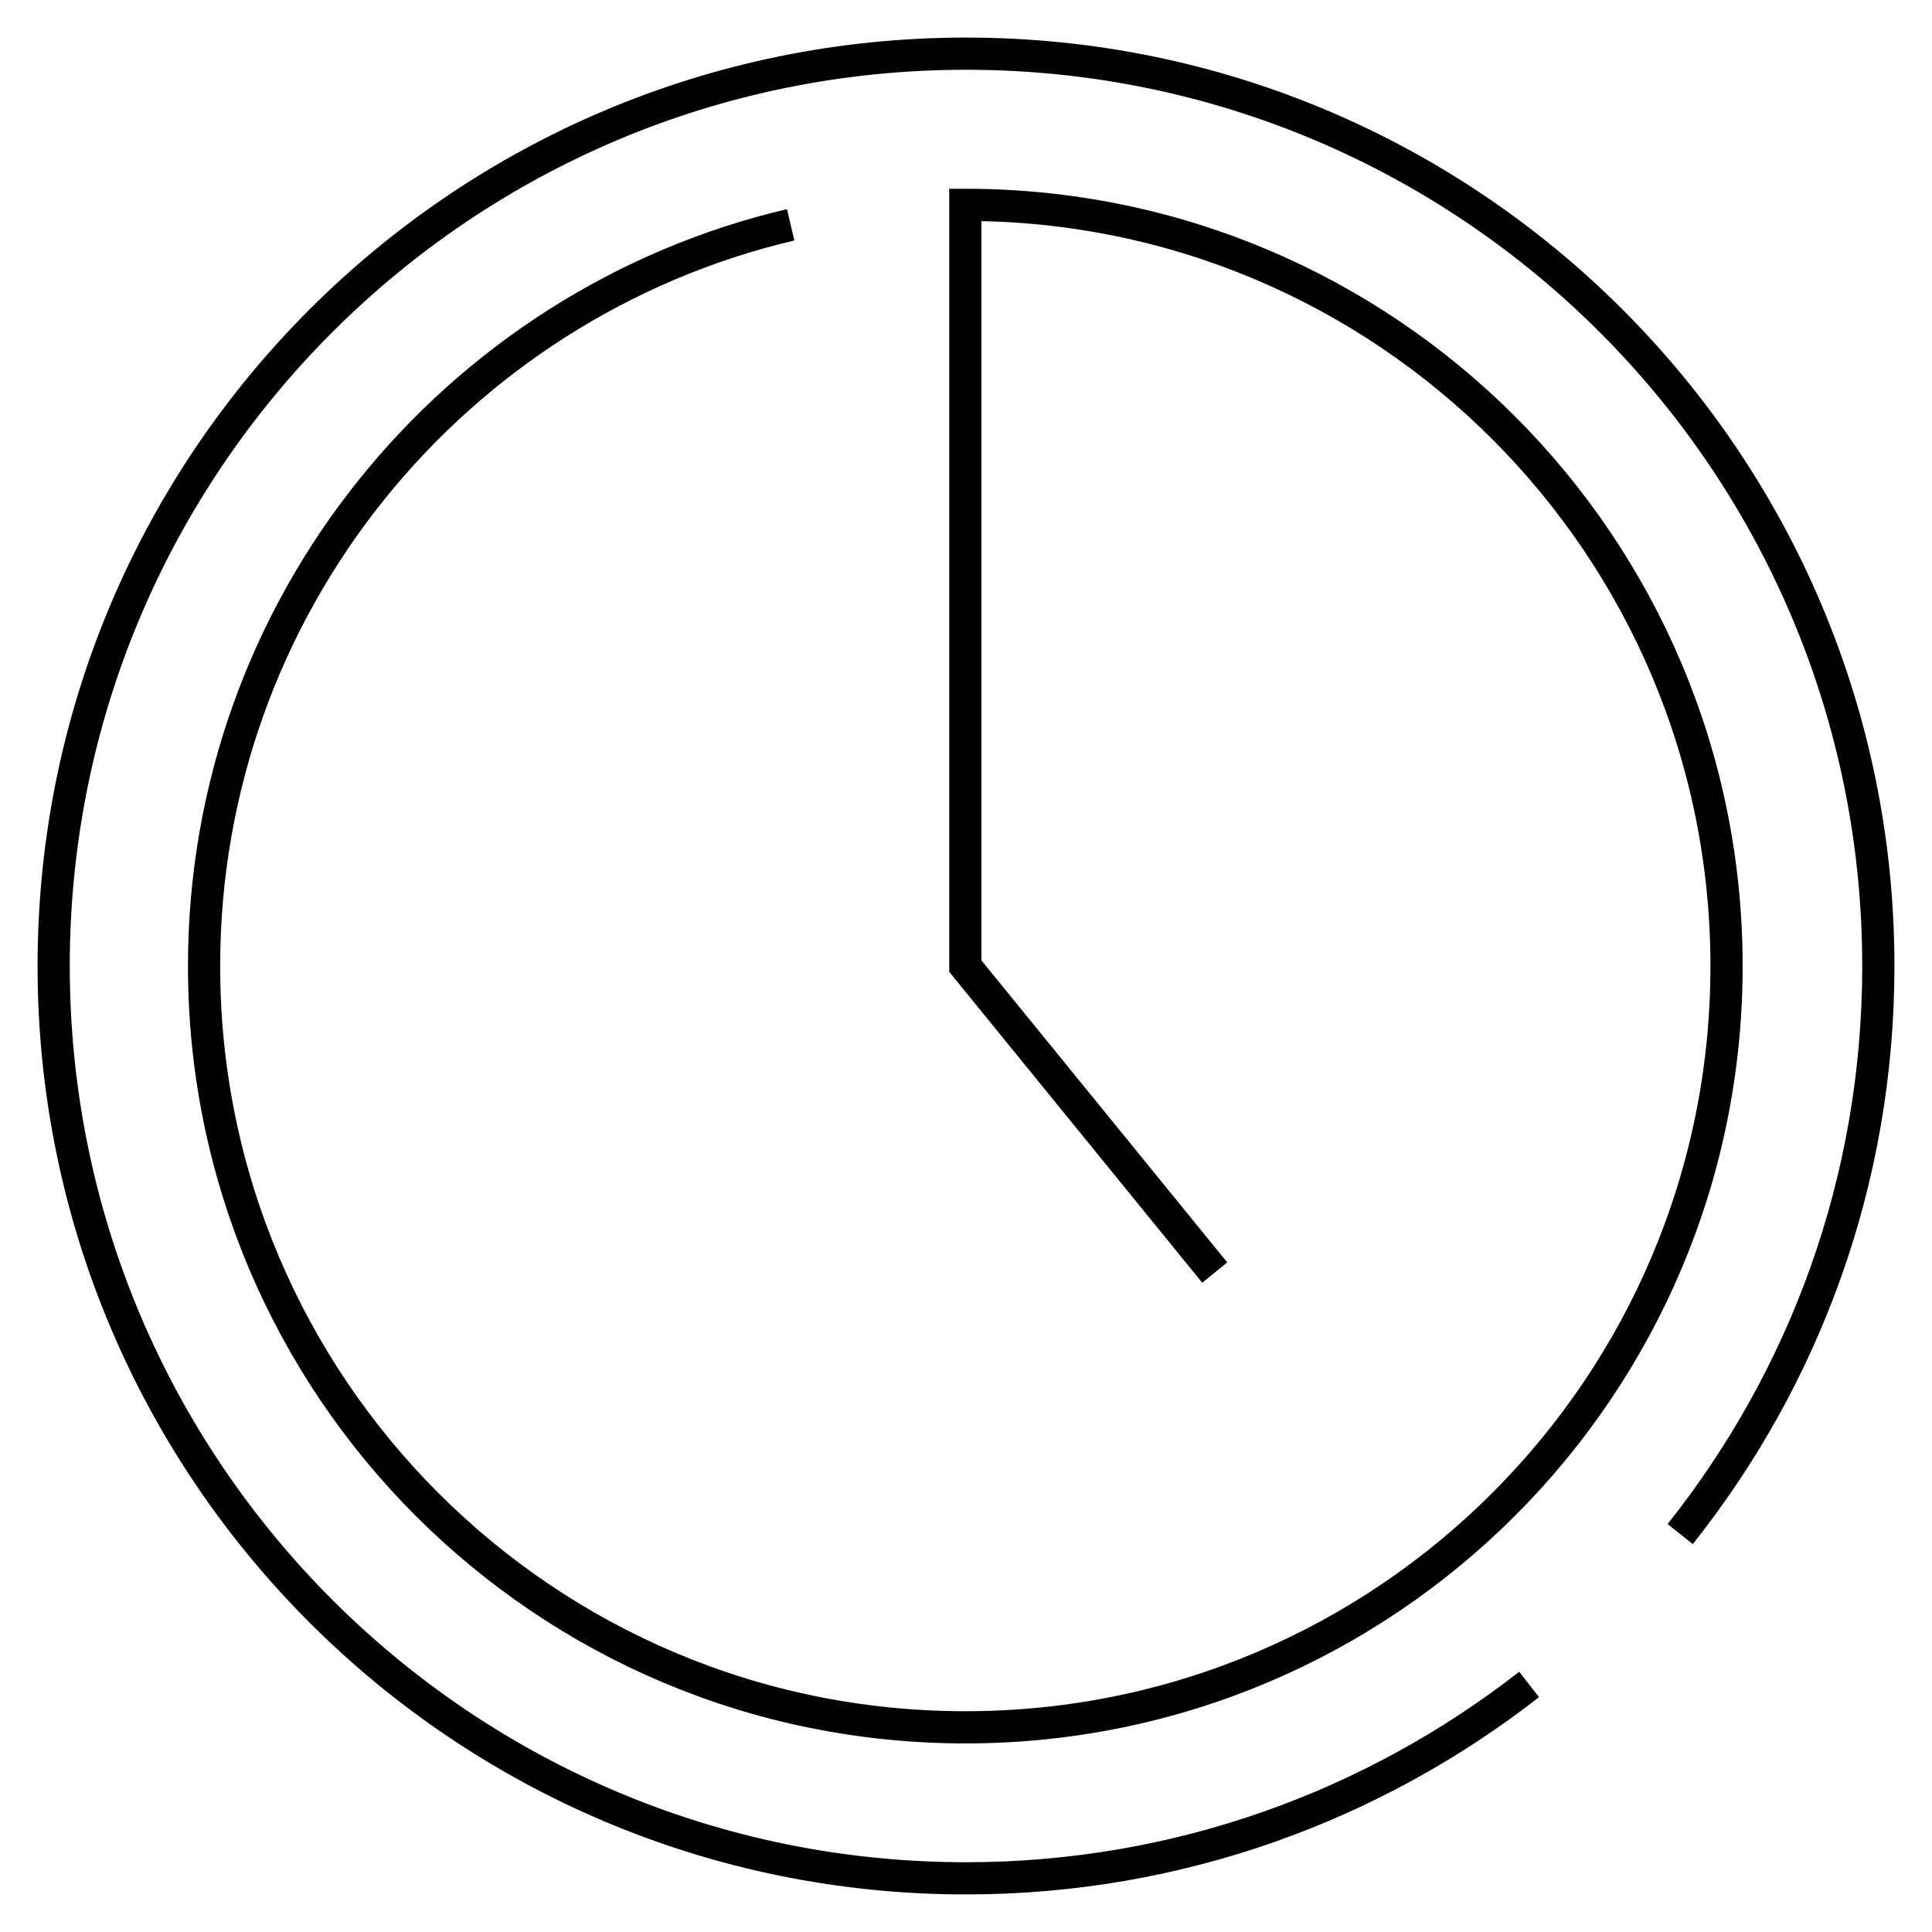
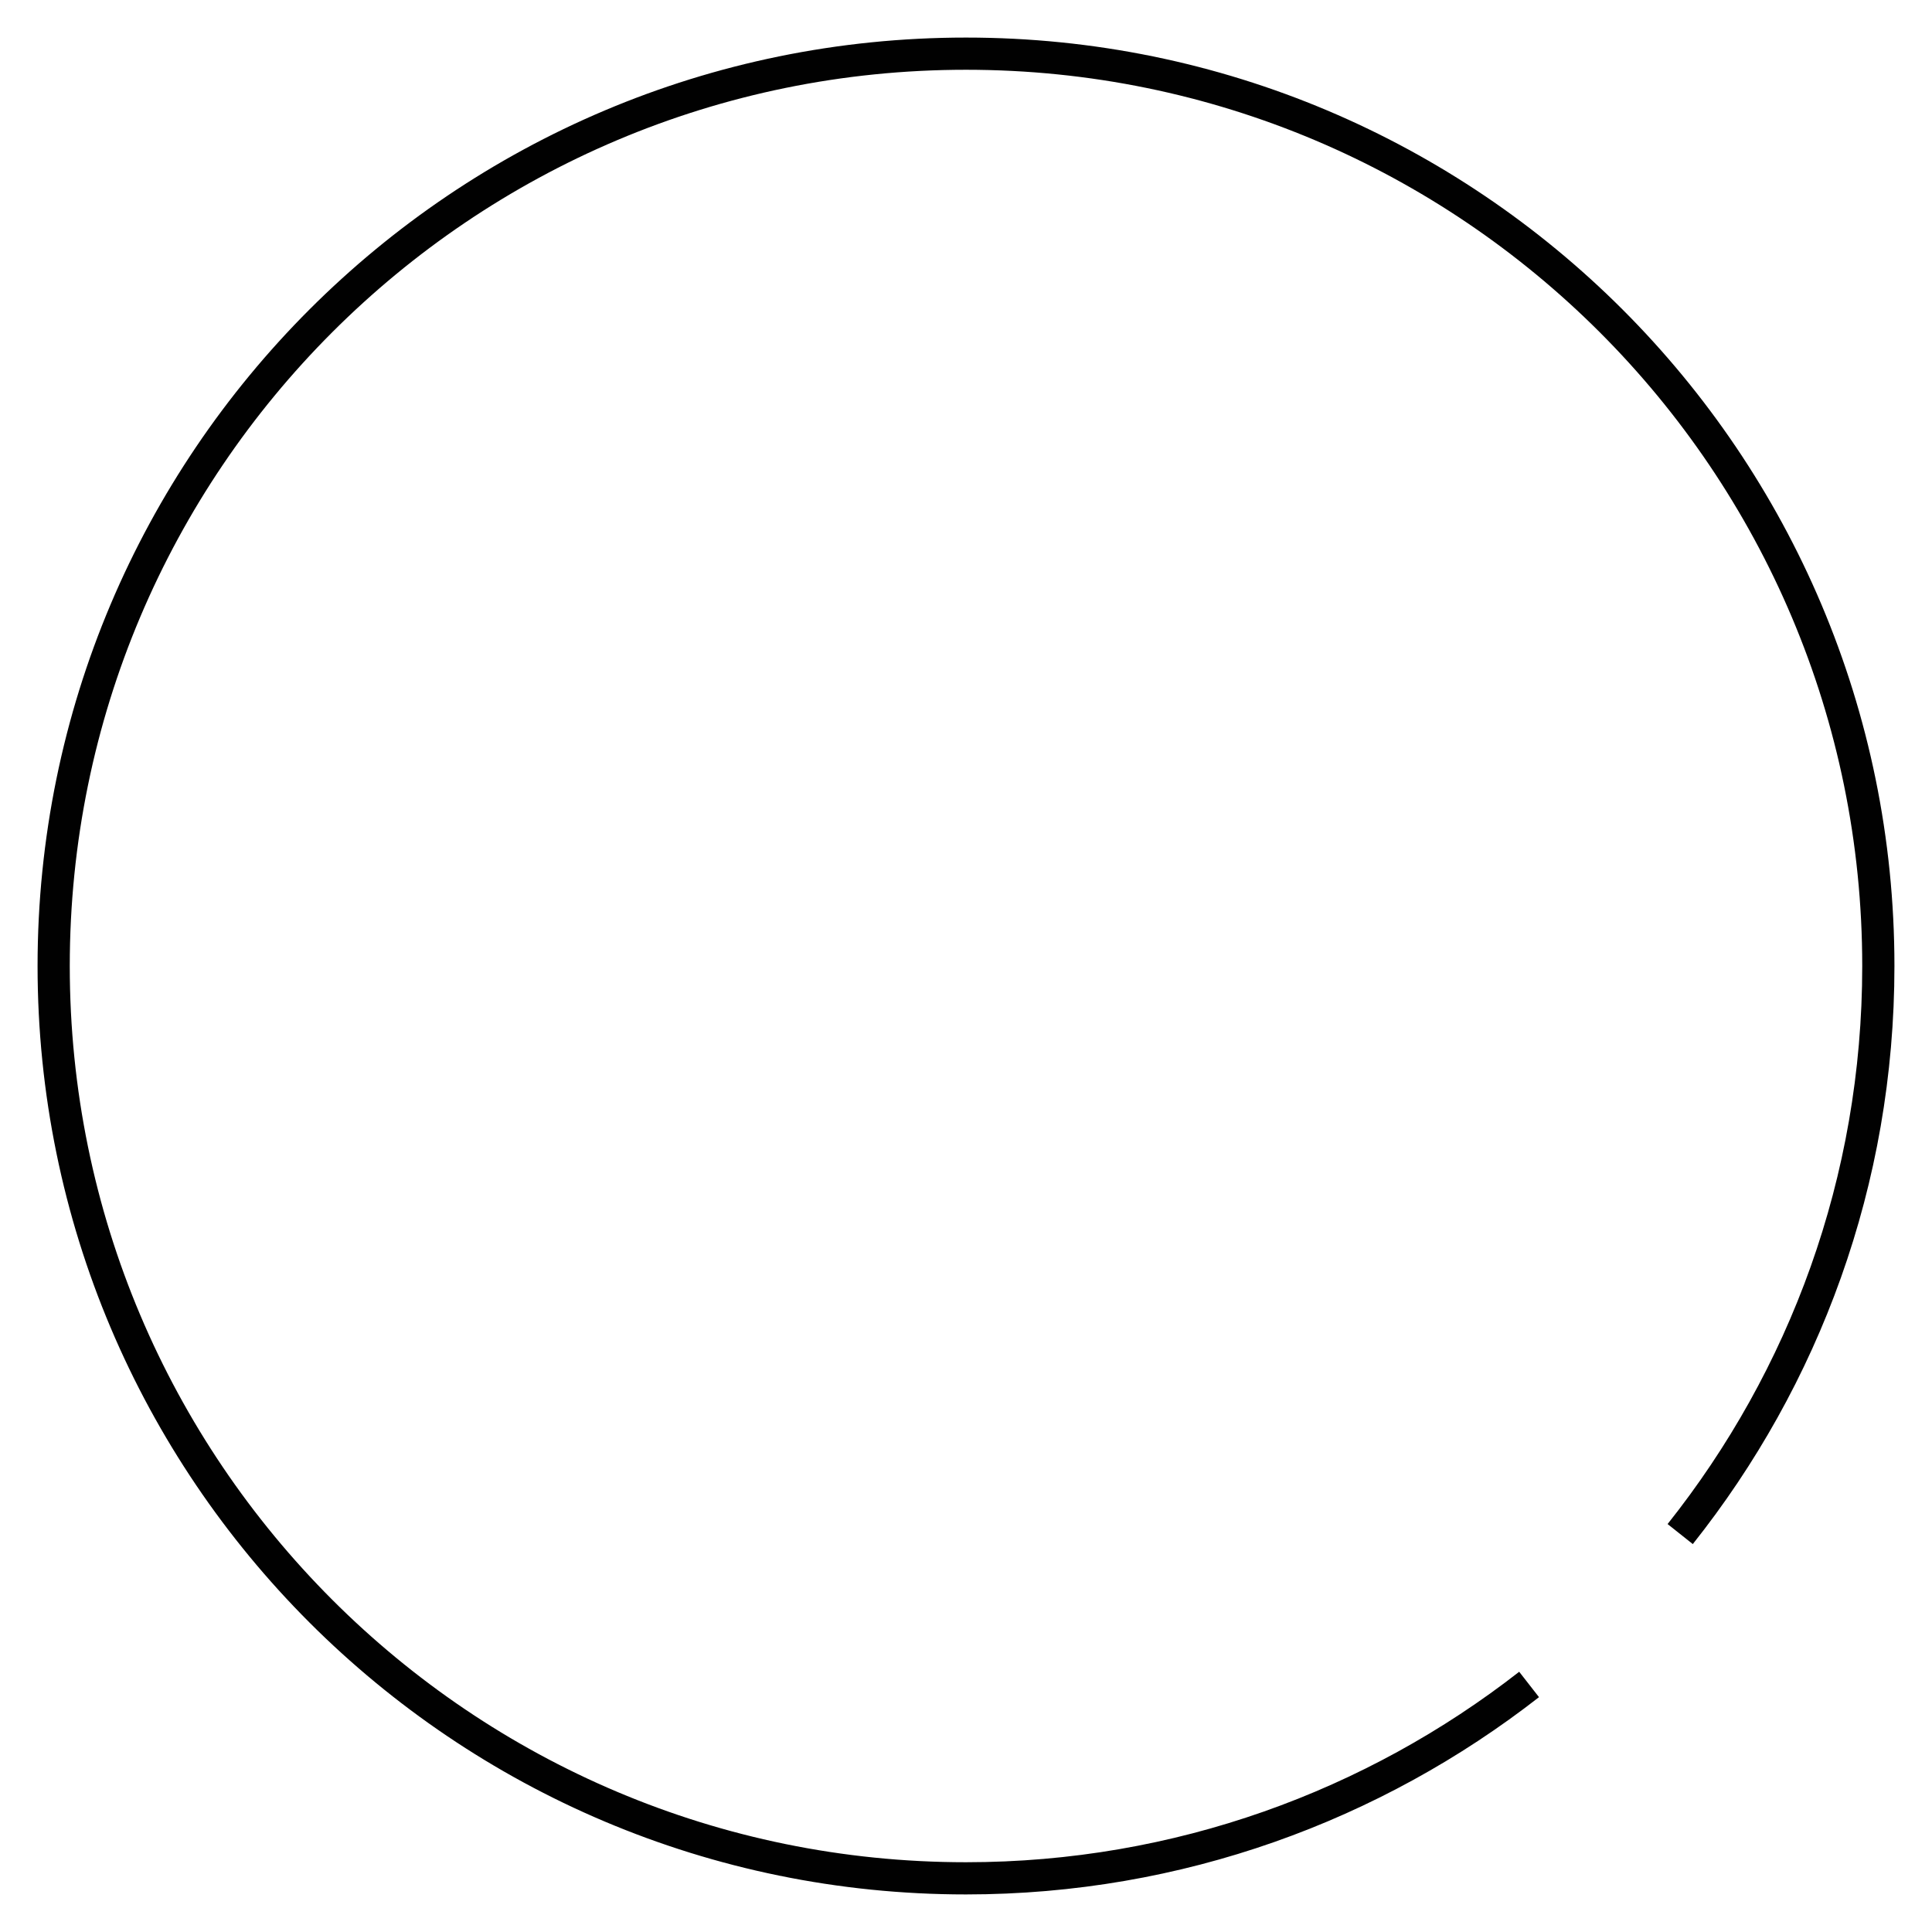
<svg xmlns="http://www.w3.org/2000/svg" width="72" height="72" viewBox="0 0 72 72" fill="none">
  <path d="M62.616 57.17C67.238 51.353 70 44.022 70 36C70 17.22 54.78 2 36 2C17.22 2 2 17.22 2 36C2 54.78 17.22 70 36 70C43.916 70 51.194 67.291 56.985 62.775" stroke="#010101" stroke-width="1.2" stroke-miterlimit="10" />
-   <path d="M45.27 47.425L35.974 36.003V7.634C51.645 7.634 64.343 20.331 64.343 36.003C64.343 51.675 51.645 64.372 35.974 64.372C20.302 64.372 7.605 51.675 7.605 36.003C7.605 22.589 16.928 11.326 29.466 8.378" stroke="#010101" stroke-width="1.2" stroke-miterlimit="10" />
</svg>